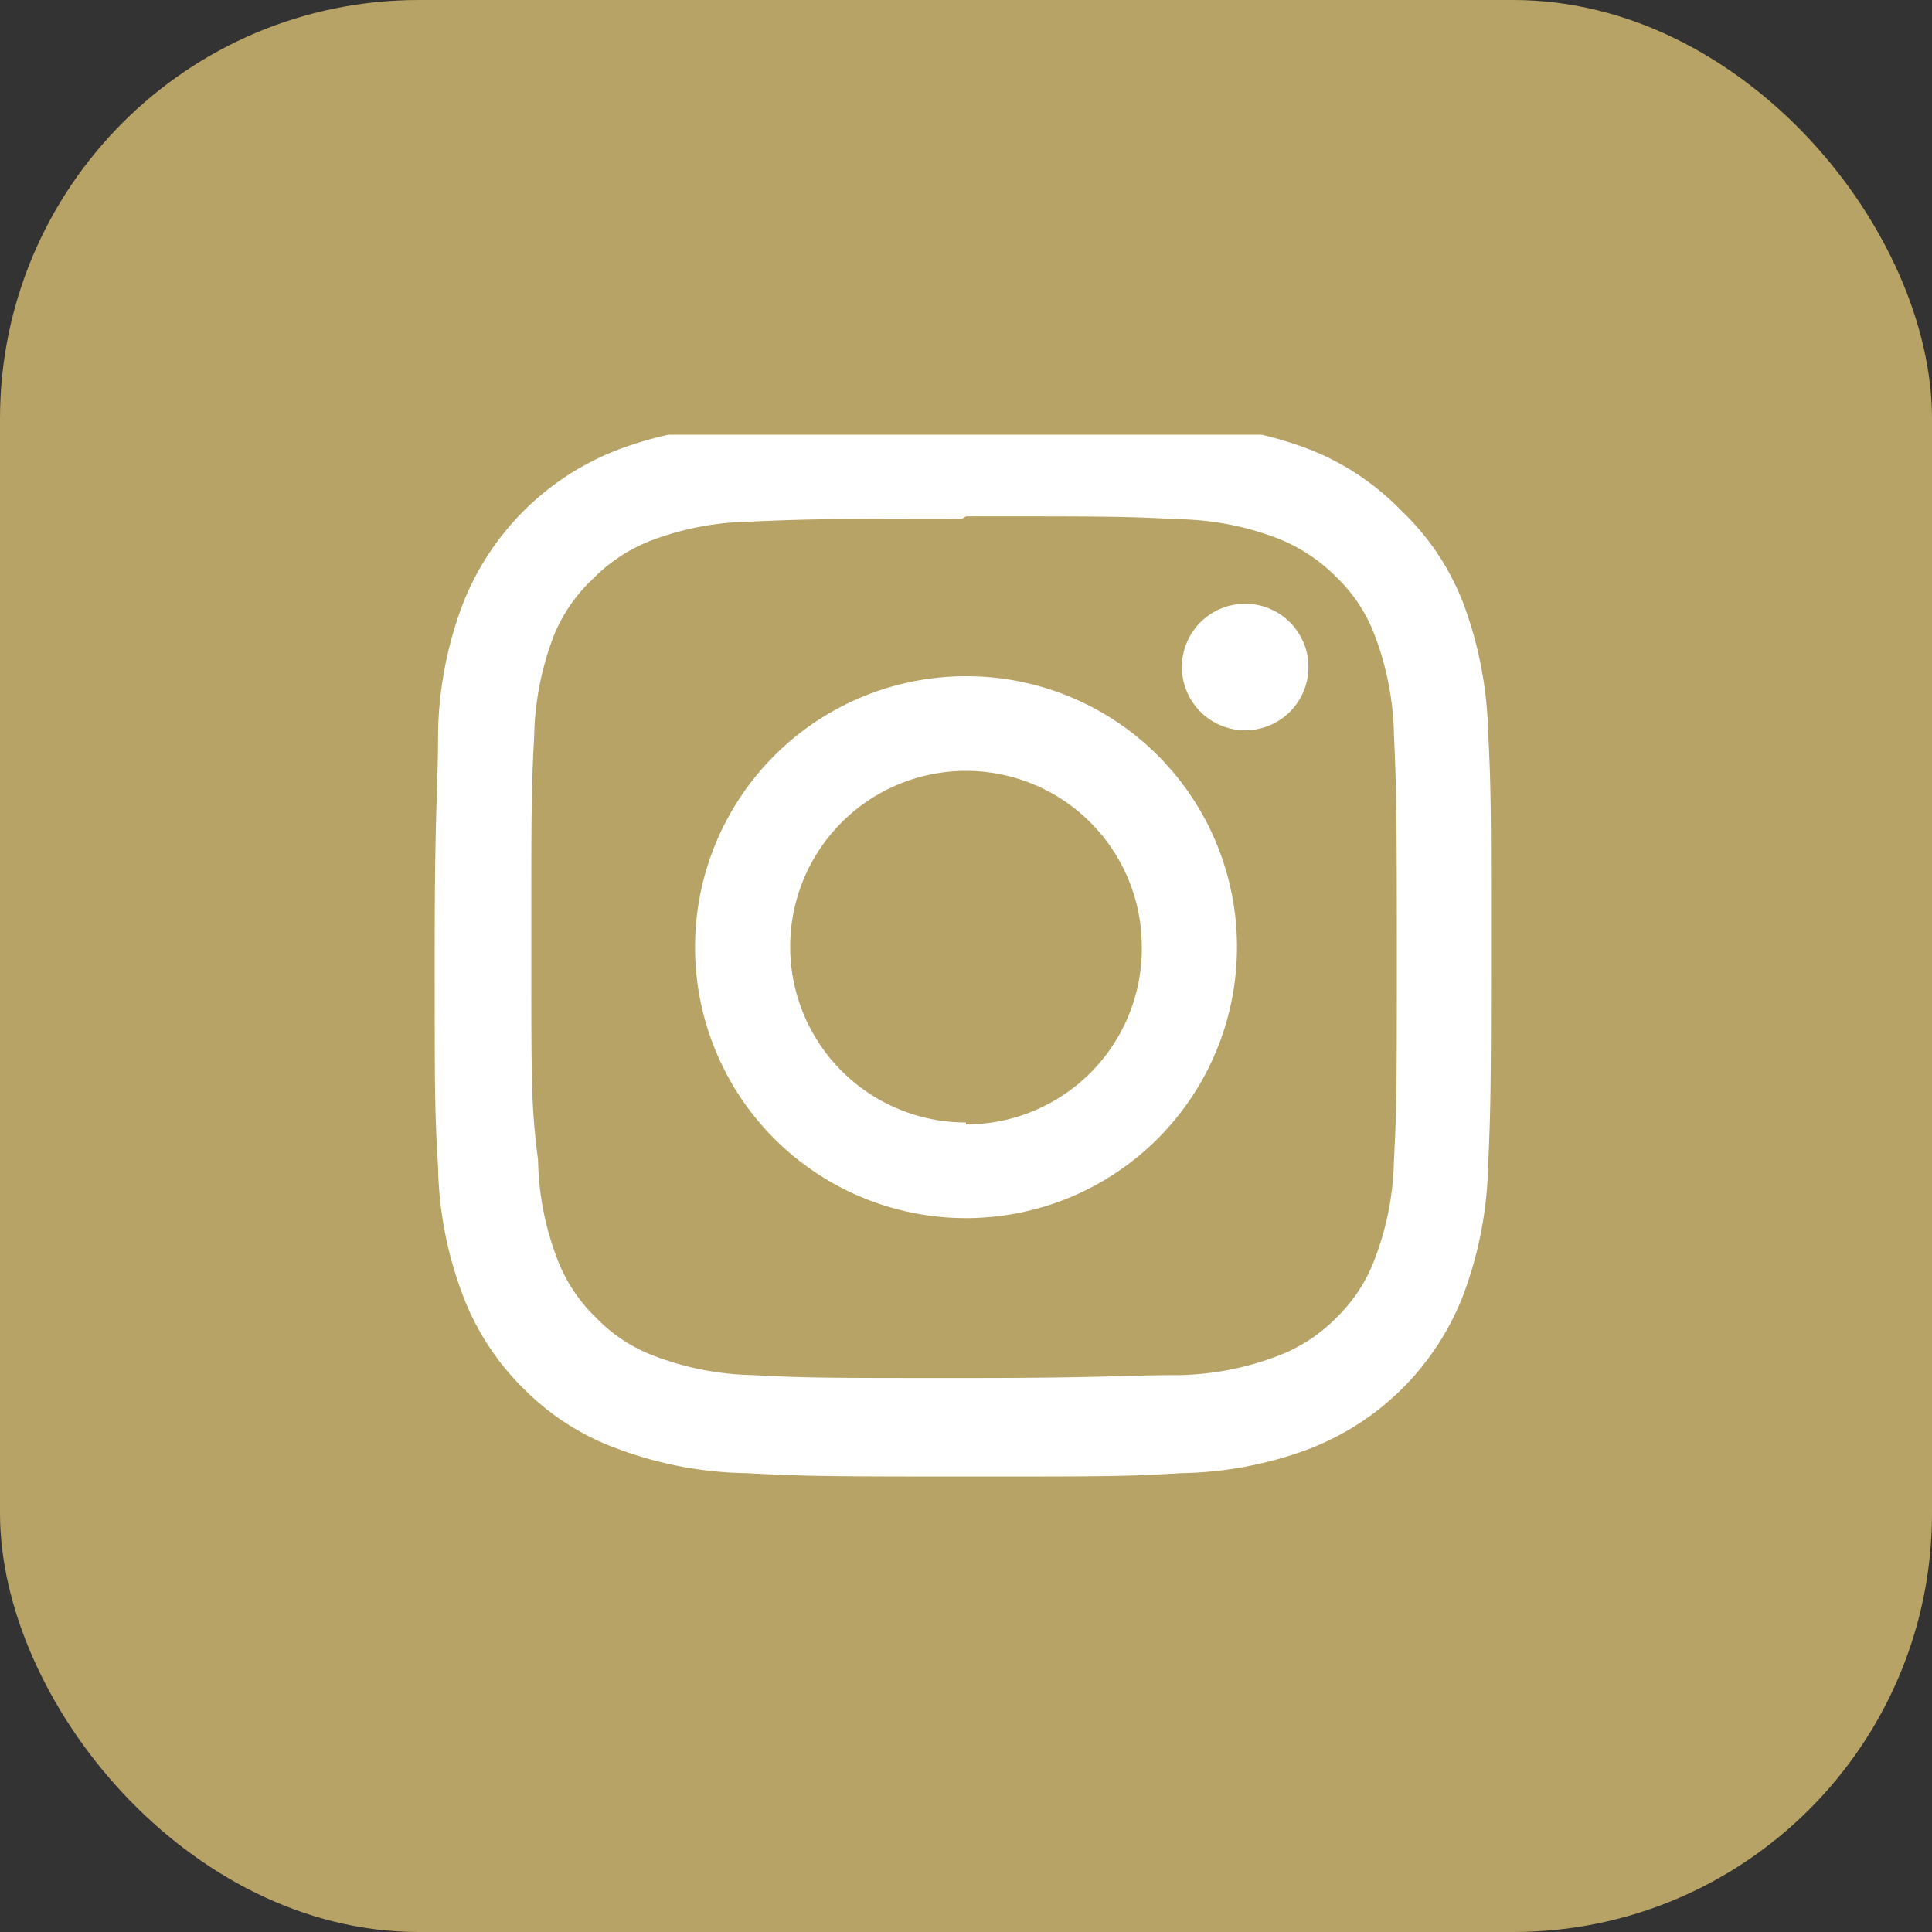
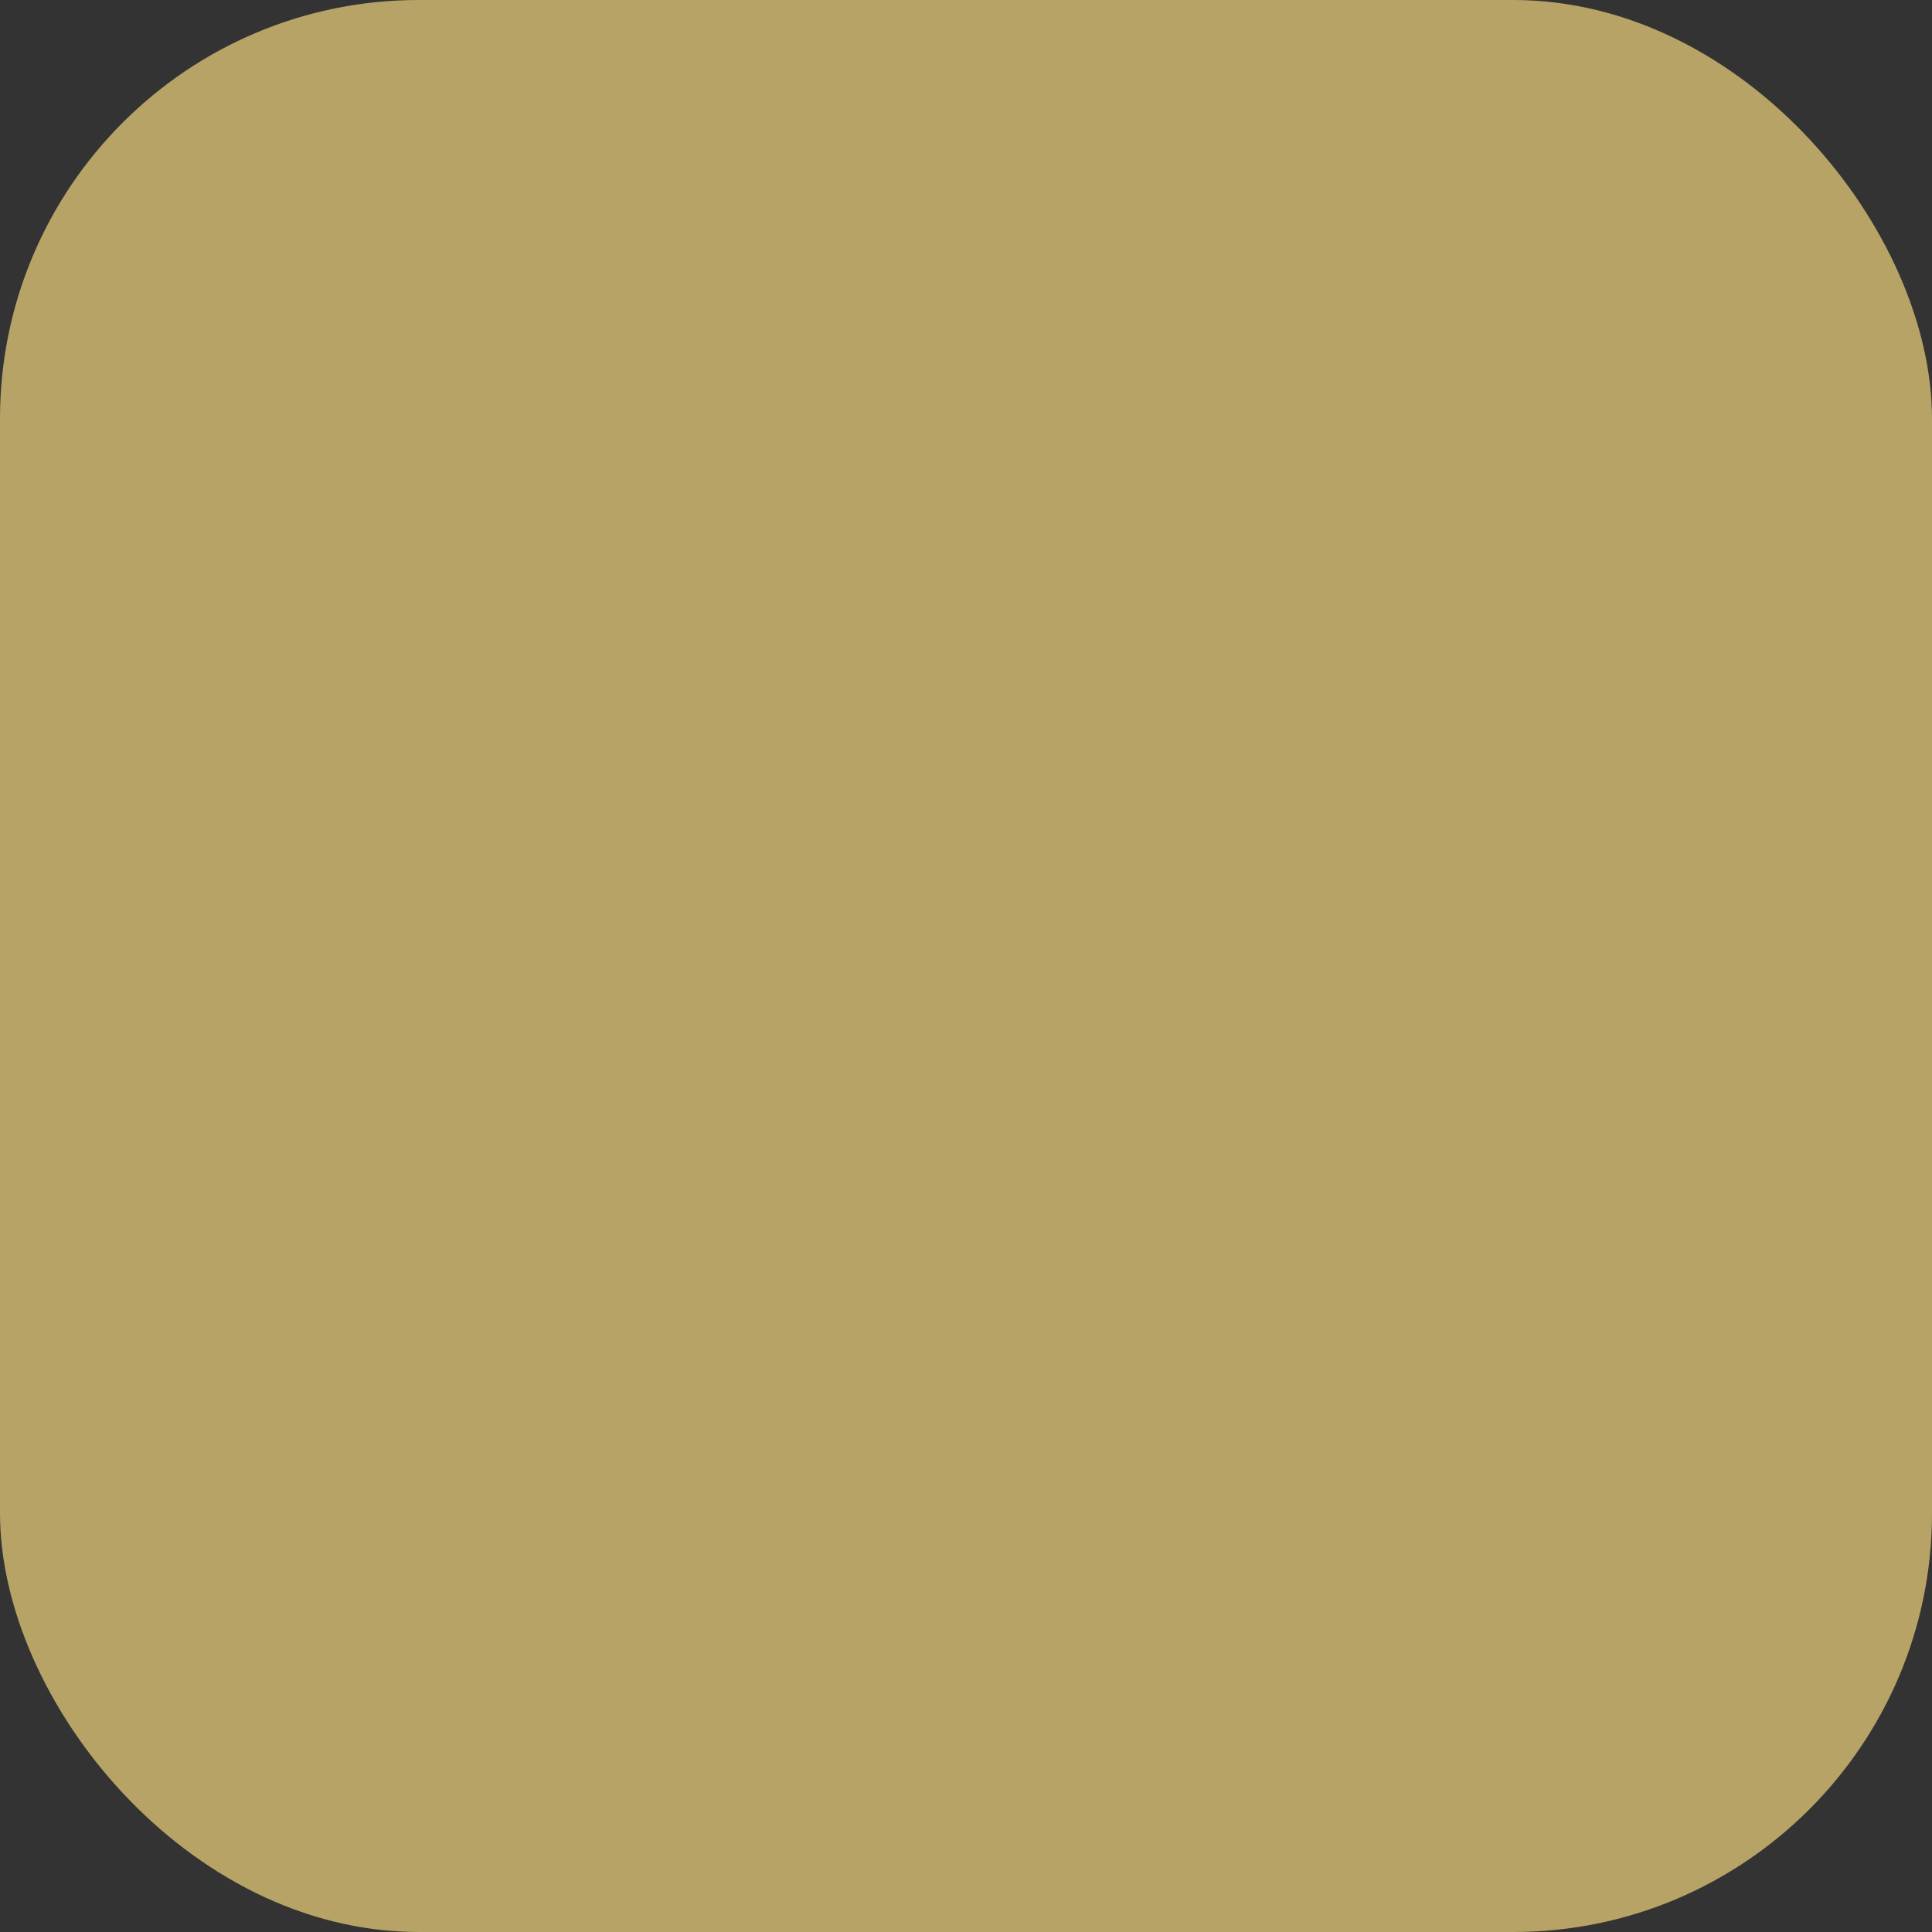
<svg xmlns="http://www.w3.org/2000/svg" width="40" height="40" viewBox="0 0 40 40">
  <rect x="0" y="0" width="40" height="40" fill="#333333" stroke="none" />
  <defs>
    <style>.cls-1{fill:none;}.cls-2{fill:#b8a366;}.cls-3{clip-path:url(#clip-path);}.cls-4{fill:#fff;}</style>
    <clipPath id="clip-path">
-       <rect id="SVGID" class="cls-1" x="9" y="9" width="22" height="22" />
-     </clipPath>
+       </clipPath>
  </defs>
  <g id="レイヤー_2" data-name="レイヤー 2">
    <g id="説明">
      <rect class="cls-2" width="40" height="40" rx="8.67" />
      <g class="cls-3">
-         <path class="cls-4" d="M20,10.69c2.92,0,3.26,0,4.41.06a6,6,0,0,1,2,.38,3.52,3.52,0,0,1,1.26.82,3.26,3.26,0,0,1,.81,1.25,6.12,6.12,0,0,1,.38,2c.05,1.15.06,1.5.06,4.41s0,3.26-.06,4.41a6,6,0,0,1-.38,2,3.29,3.29,0,0,1-.81,1.26,3.37,3.37,0,0,1-1.26.81,6,6,0,0,1-2,.38c-1.15,0-1.49.06-4.41.06s-3.26,0-4.41-.06a6.06,6.06,0,0,1-2-.38,3.26,3.26,0,0,1-1.25-.81,3.32,3.32,0,0,1-.82-1.26,6,6,0,0,1-.38-2C11,22.9,11,22.56,11,19.64s0-3.26.06-4.41a6.12,6.12,0,0,1,.38-2A3.28,3.28,0,0,1,12.26,12a3.4,3.4,0,0,1,1.25-.82,6.06,6.06,0,0,1,2-.38c1.15-.05,1.5-.06,4.41-.06m0-2c-3,0-3.34,0-4.5.07a7.91,7.91,0,0,0-2.65.51,5.61,5.61,0,0,0-3.19,3.19,7.91,7.91,0,0,0-.51,2.65c0,1.17-.07,1.54-.07,4.5s0,3.34.07,4.5a7.86,7.86,0,0,0,.51,2.65,5.36,5.36,0,0,0,1.26,1.94A5.24,5.24,0,0,0,12.8,30a7.94,7.94,0,0,0,2.65.5c1.16.06,1.54.07,4.5.07s3.34,0,4.5-.07A7.89,7.89,0,0,0,27.1,30a5.56,5.56,0,0,0,3.2-3.2,8.12,8.12,0,0,0,.51-2.65c.05-1.16.06-1.53.06-4.5s0-3.33-.06-4.5a8.17,8.17,0,0,0-.51-2.65A5.24,5.24,0,0,0,29,10.56,5.36,5.36,0,0,0,27.1,9.3a7.86,7.86,0,0,0-2.65-.51c-1.16,0-1.53-.07-4.5-.07" />
-         <path class="cls-4" d="M20,14a5.61,5.61,0,1,0,5.61,5.6A5.6,5.6,0,0,0,20,14m0,9.24a3.64,3.64,0,1,1,3.64-3.64A3.64,3.64,0,0,1,20,23.28" />
+         <path class="cls-4" d="M20,14a5.61,5.61,0,1,0,5.61,5.6A5.6,5.6,0,0,0,20,14a3.64,3.64,0,1,1,3.64-3.64A3.64,3.64,0,0,1,20,23.28" />
        <path class="cls-4" d="M27.09,13.81a1.31,1.31,0,1,1-1.31-1.31,1.31,1.31,0,0,1,1.31,1.31" />
      </g>
    </g>
  </g>
</svg>